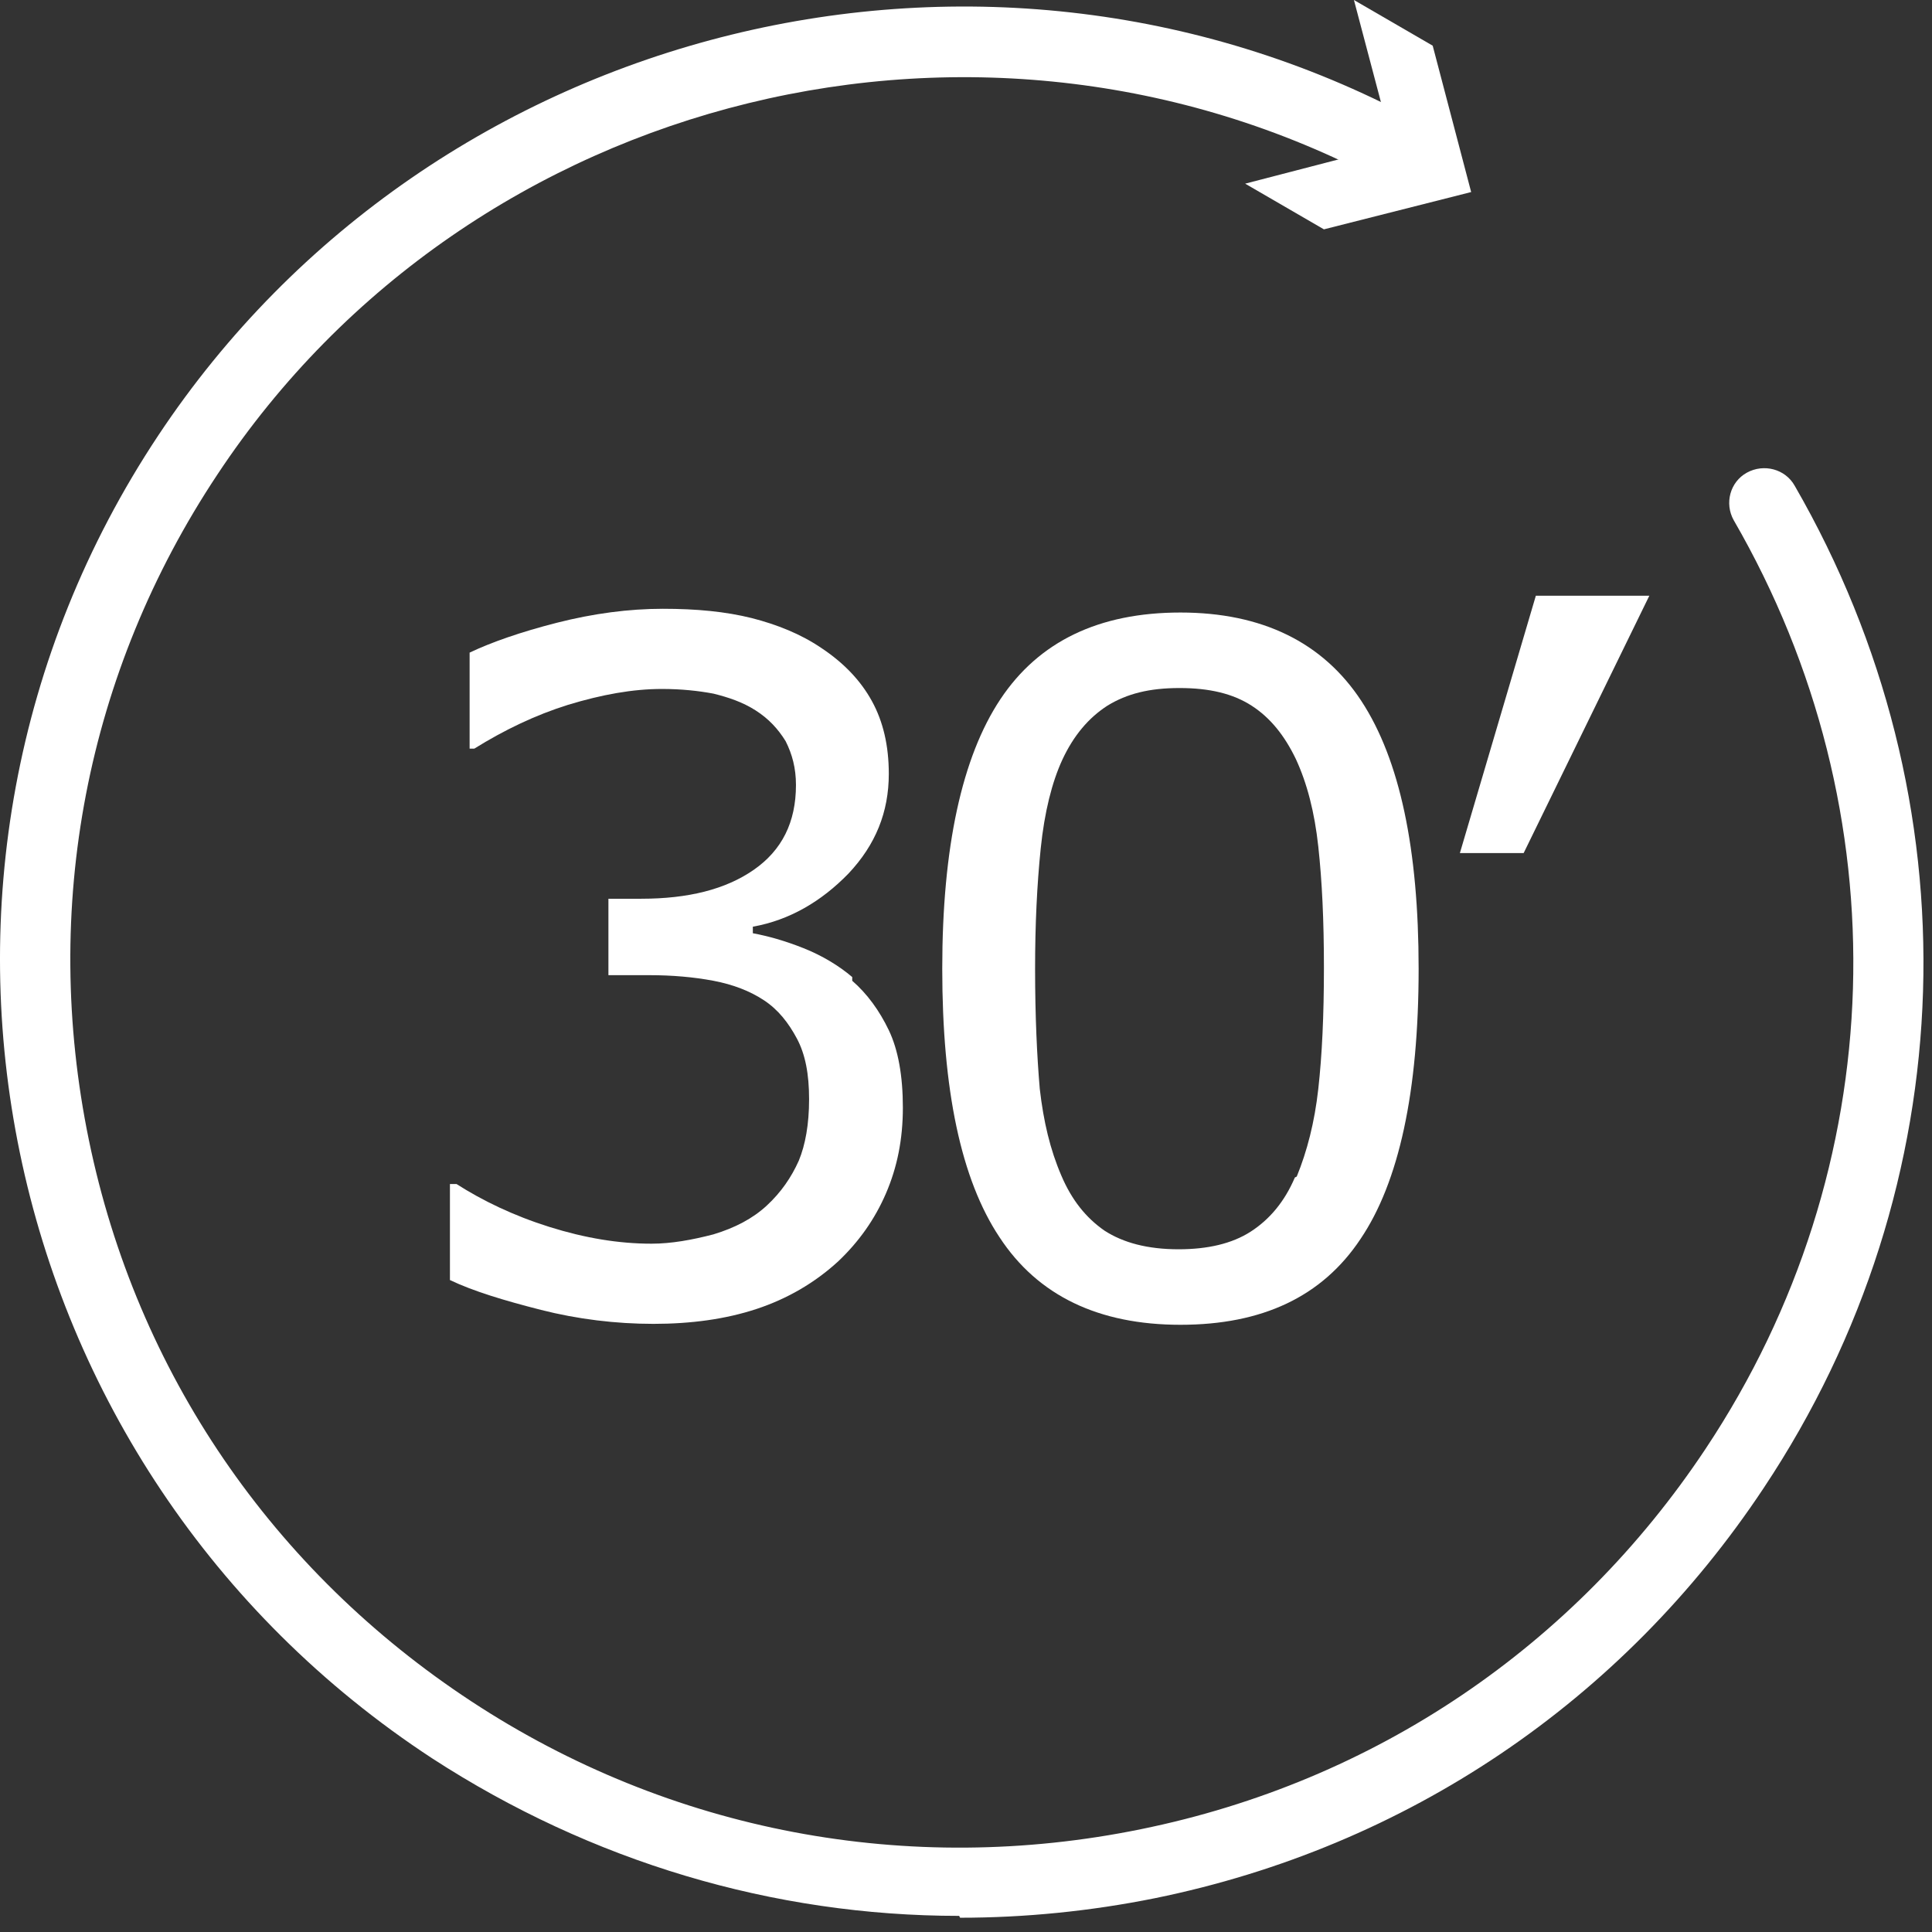
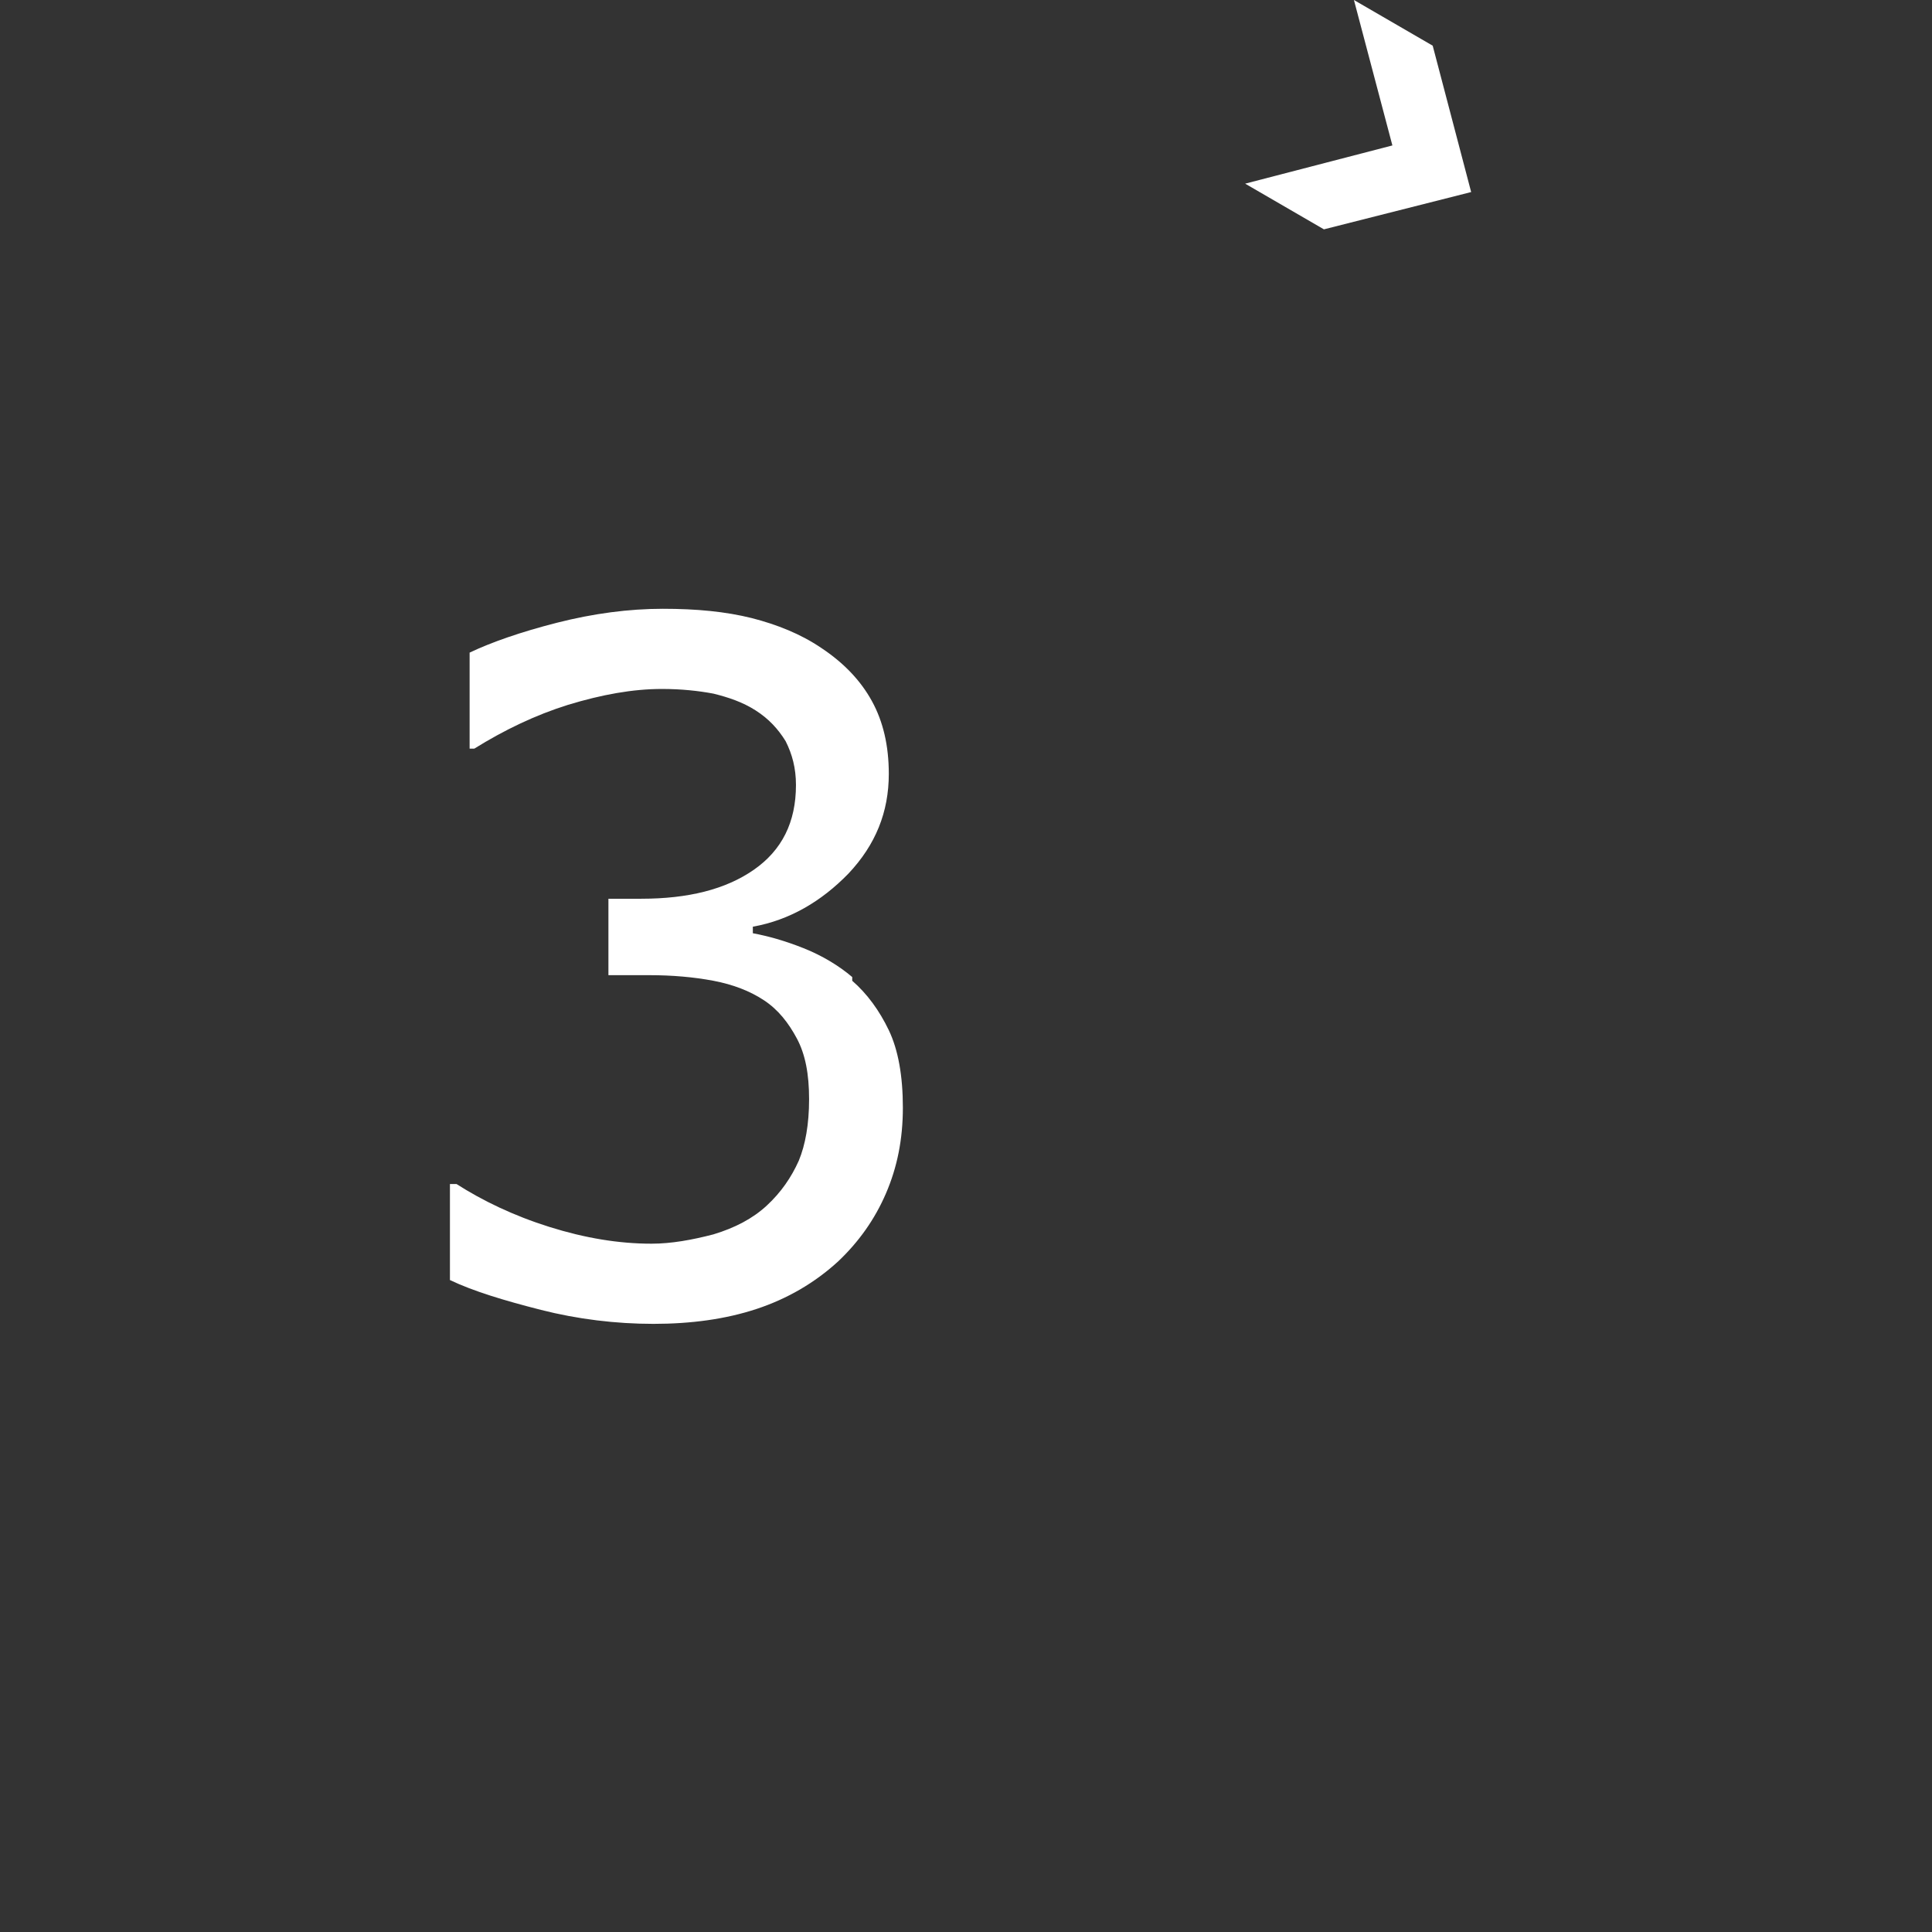
<svg xmlns="http://www.w3.org/2000/svg" width="96" height="96" viewBox="0 0 96 96" fill="none">
  <rect x="0" y="0" width="96" height="96" fill="#333333" stroke="none" />
  <path d="M42.347 48.734C43.092 49.383 43.698 50.217 44.164 51.19C44.63 52.162 44.863 53.459 44.863 55.035C44.863 56.61 44.583 57.999 44.024 59.297C43.465 60.594 42.673 61.705 41.648 62.678C40.483 63.744 39.132 64.531 37.594 65.041C36.056 65.55 34.332 65.782 32.468 65.782C30.605 65.782 28.694 65.55 26.877 65.087C25.059 64.624 23.522 64.161 22.357 63.605V58.833H22.683C23.988 59.667 25.526 60.408 27.296 60.964C29.067 61.52 30.744 61.798 32.375 61.798C33.354 61.798 34.379 61.613 35.45 61.335C36.522 61.011 37.408 60.547 38.106 59.899C38.806 59.25 39.318 58.509 39.691 57.675C40.017 56.888 40.203 55.868 40.203 54.618C40.203 53.367 40.017 52.394 39.598 51.606C39.178 50.819 38.666 50.17 37.967 49.707C37.268 49.244 36.429 48.92 35.45 48.734C34.472 48.549 33.4 48.456 32.282 48.456H30.232V44.658H31.863C34.192 44.658 36.056 44.194 37.454 43.221C38.852 42.249 39.551 40.859 39.551 39.006C39.551 38.172 39.365 37.477 39.038 36.829C38.666 36.226 38.2 35.717 37.547 35.3C36.895 34.883 36.196 34.651 35.45 34.466C34.705 34.327 33.866 34.234 32.888 34.234C31.443 34.234 29.906 34.512 28.228 35.022C26.597 35.532 25.059 36.273 23.568 37.199H23.335V32.428C24.407 31.918 25.852 31.409 27.669 30.945C29.486 30.482 31.257 30.25 32.934 30.25C34.612 30.25 36.056 30.389 37.361 30.714C38.619 31.038 39.784 31.501 40.809 32.196C41.927 32.937 42.766 33.818 43.325 34.837C43.885 35.856 44.164 37.06 44.164 38.45C44.164 40.349 43.512 41.971 42.16 43.407C40.809 44.797 39.225 45.723 37.408 46.047V46.372C38.153 46.511 38.992 46.742 39.924 47.113C40.856 47.483 41.694 47.993 42.347 48.549V48.734Z" fill="white" />
-   <path d="M70.491 48.132C70.491 54.247 69.513 58.741 67.602 61.566C65.692 64.439 62.71 65.828 58.656 65.828C54.602 65.828 51.573 64.392 49.663 61.474C47.752 58.602 46.82 54.154 46.82 48.132C46.82 42.11 47.799 37.616 49.709 34.744C51.62 31.872 54.602 30.436 58.656 30.436C62.71 30.436 65.739 31.918 67.649 34.837C69.559 37.755 70.491 42.202 70.491 48.132ZM64.434 58.463C64.946 57.212 65.319 55.776 65.505 54.108C65.692 52.44 65.785 50.448 65.785 48.086C65.785 45.723 65.692 43.778 65.505 42.063C65.319 40.349 64.946 38.913 64.387 37.709C63.828 36.551 63.129 35.671 62.197 35.068C61.265 34.466 60.1 34.188 58.609 34.188C57.118 34.188 56 34.466 55.021 35.068C54.089 35.671 53.344 36.551 52.785 37.755C52.272 38.867 51.899 40.349 51.713 42.156C51.527 43.963 51.433 45.955 51.433 48.132C51.433 50.495 51.527 52.487 51.666 54.108C51.853 55.73 52.179 57.119 52.738 58.416C53.251 59.621 53.95 60.501 54.882 61.15C55.813 61.752 57.025 62.076 58.563 62.076C60.007 62.076 61.219 61.798 62.151 61.196C63.083 60.594 63.828 59.713 64.341 58.509L64.434 58.463Z" fill="white" />
-   <path d="M81.954 29.602L75.71 42.388H72.541L76.315 29.602H81.907H81.954Z" fill="white" />
-   <path d="M47.659 95.199C38.433 95.199 29.393 92.512 21.472 87.37C-0.522 72.963 -6.626 43.453 7.866 21.634C21.518 1.065 49.15 -5.744 70.818 6.208C71.656 6.671 71.983 7.736 71.516 8.57C71.05 9.404 69.979 9.728 69.14 9.265C49.057 -1.76 23.429 4.494 10.801 23.58C4.278 33.401 2.041 45.121 4.418 56.656C6.794 68.191 13.55 78.058 23.429 84.544C33.307 91.029 45.143 93.253 56.699 90.89C68.301 88.528 78.226 81.811 84.75 71.99C94.023 58.046 94.535 40.349 86.148 25.85C85.682 25.016 85.961 23.95 86.8 23.487C87.639 23.024 88.711 23.302 89.177 24.136C98.216 39.794 97.657 58.88 87.639 73.935C80.603 84.544 69.886 91.771 57.398 94.319C54.183 94.967 50.921 95.291 47.706 95.291L47.659 95.199Z" fill="white" />
  <path d="M61.871 9.126L69.187 7.227L67.276 0L71.19 2.27L73.101 9.543L65.785 11.396L61.871 9.126Z" fill="white" />
</svg>